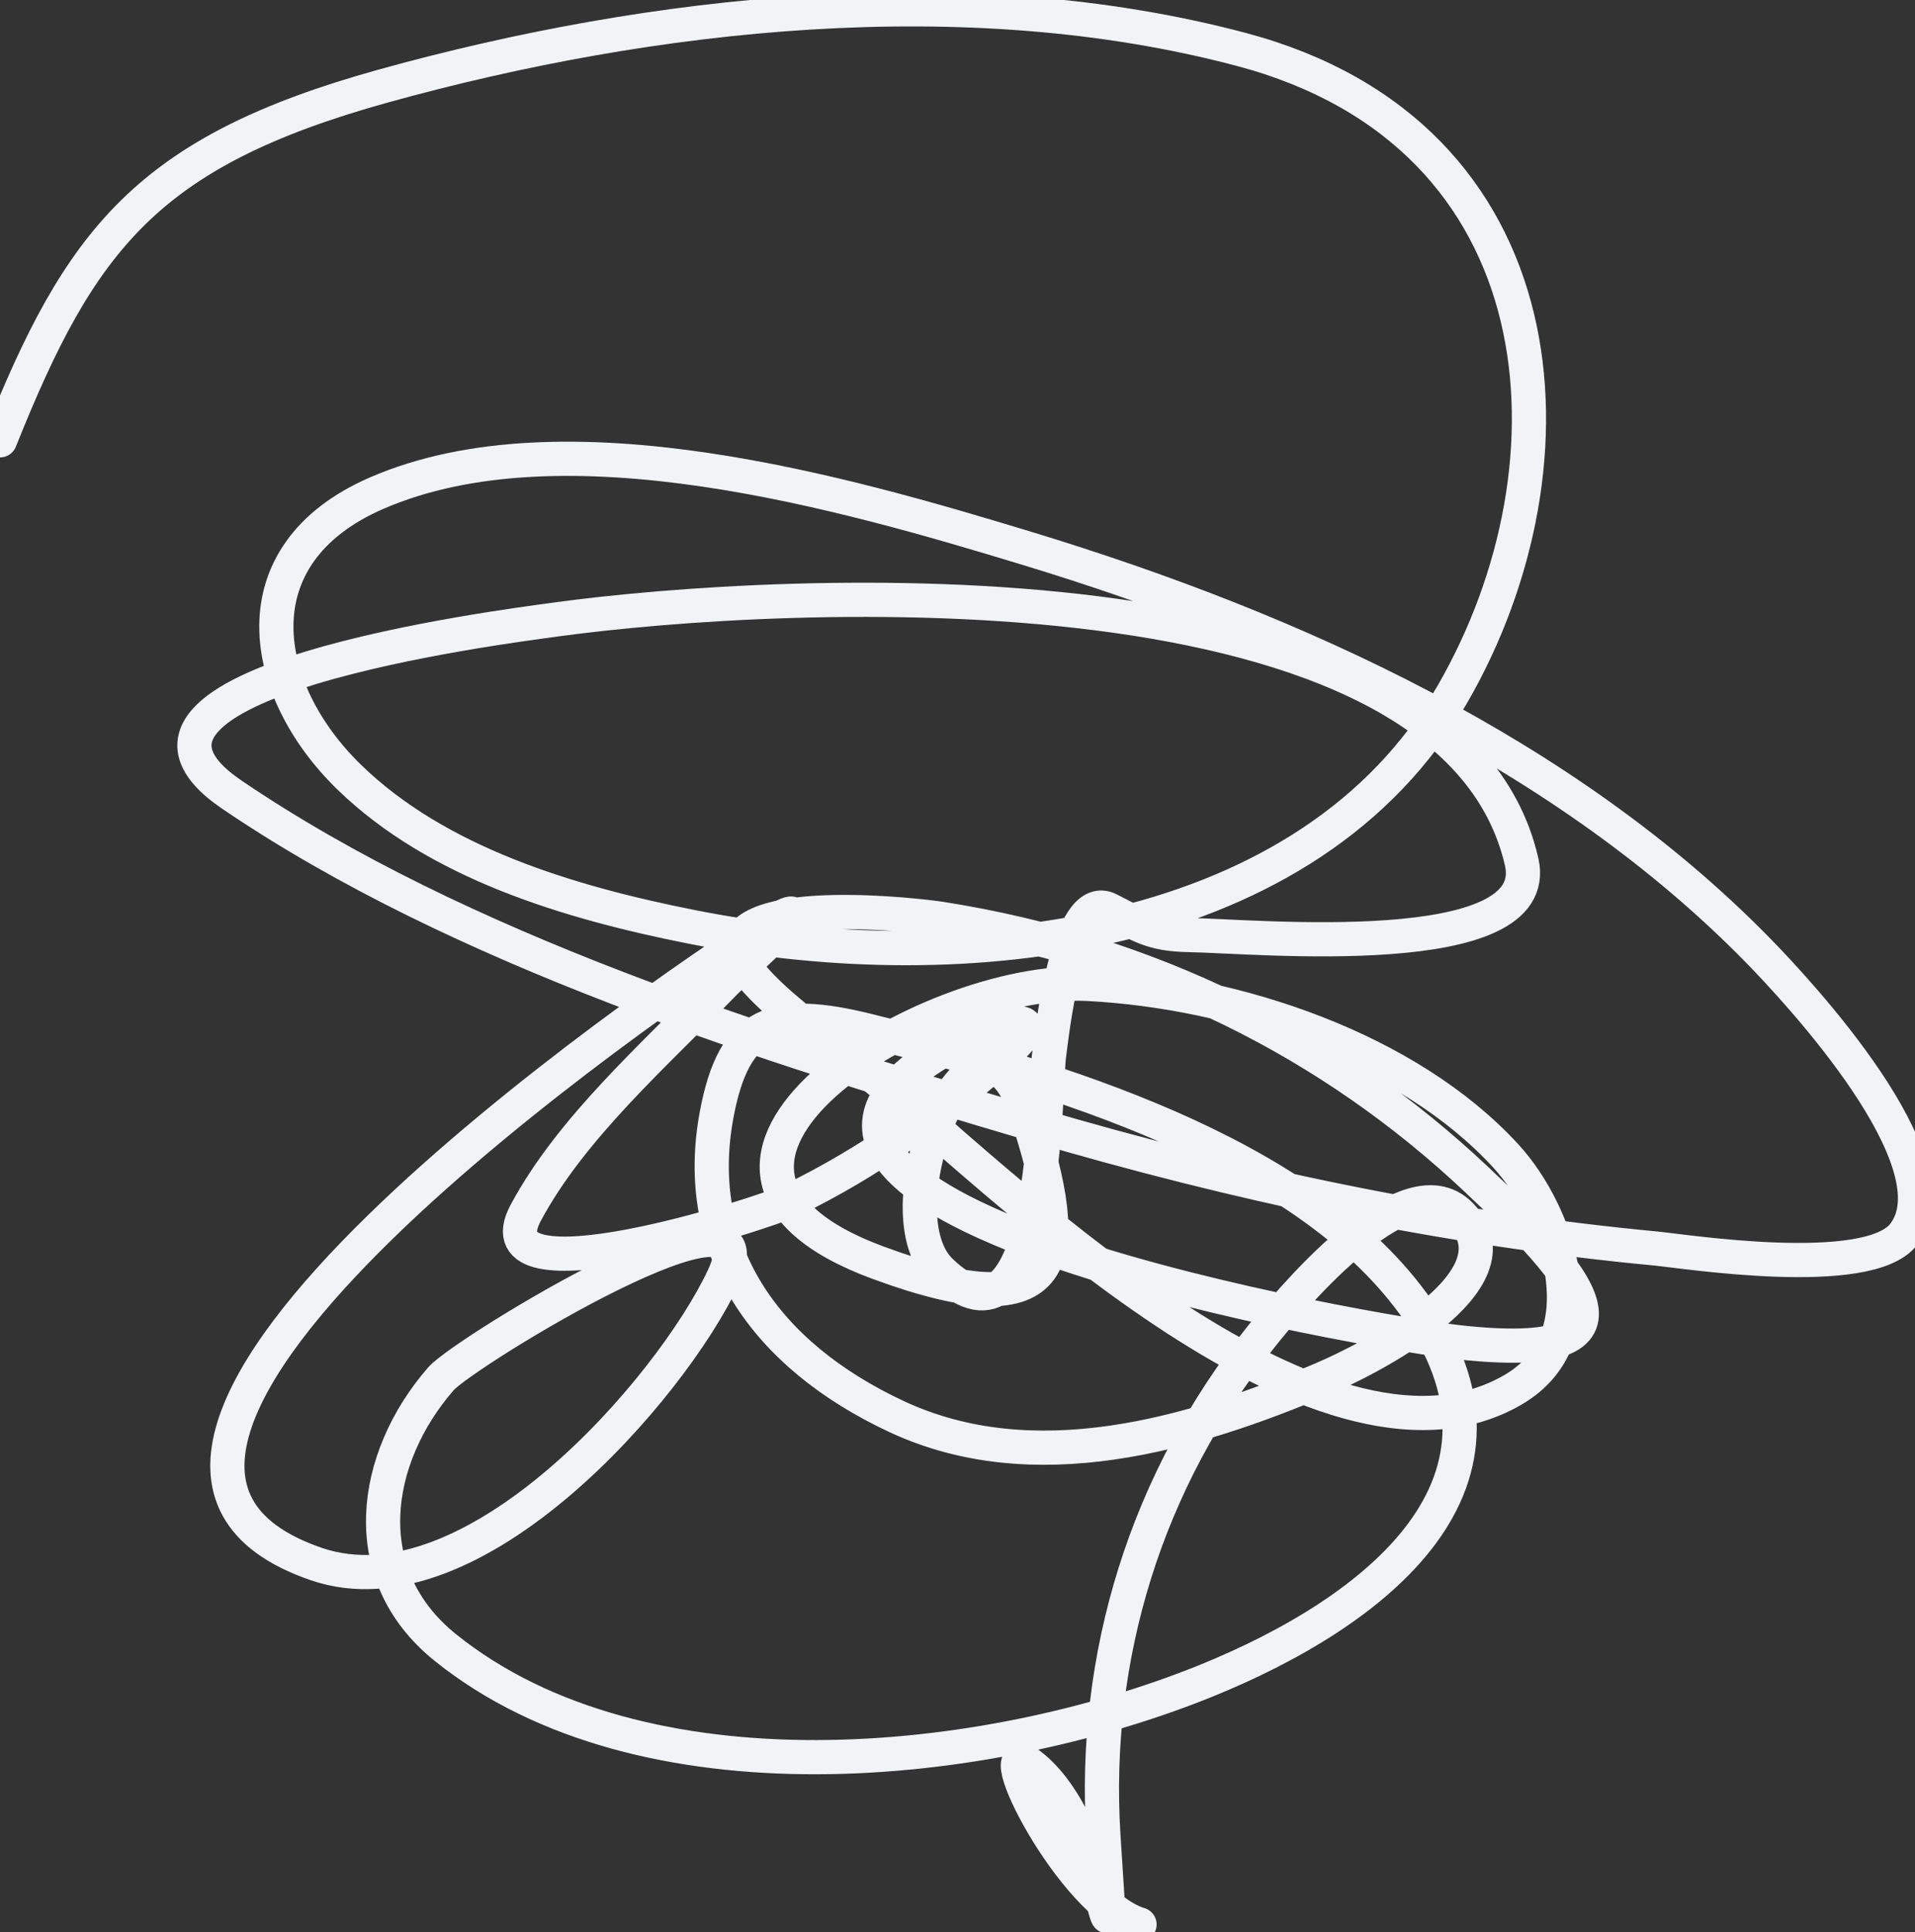
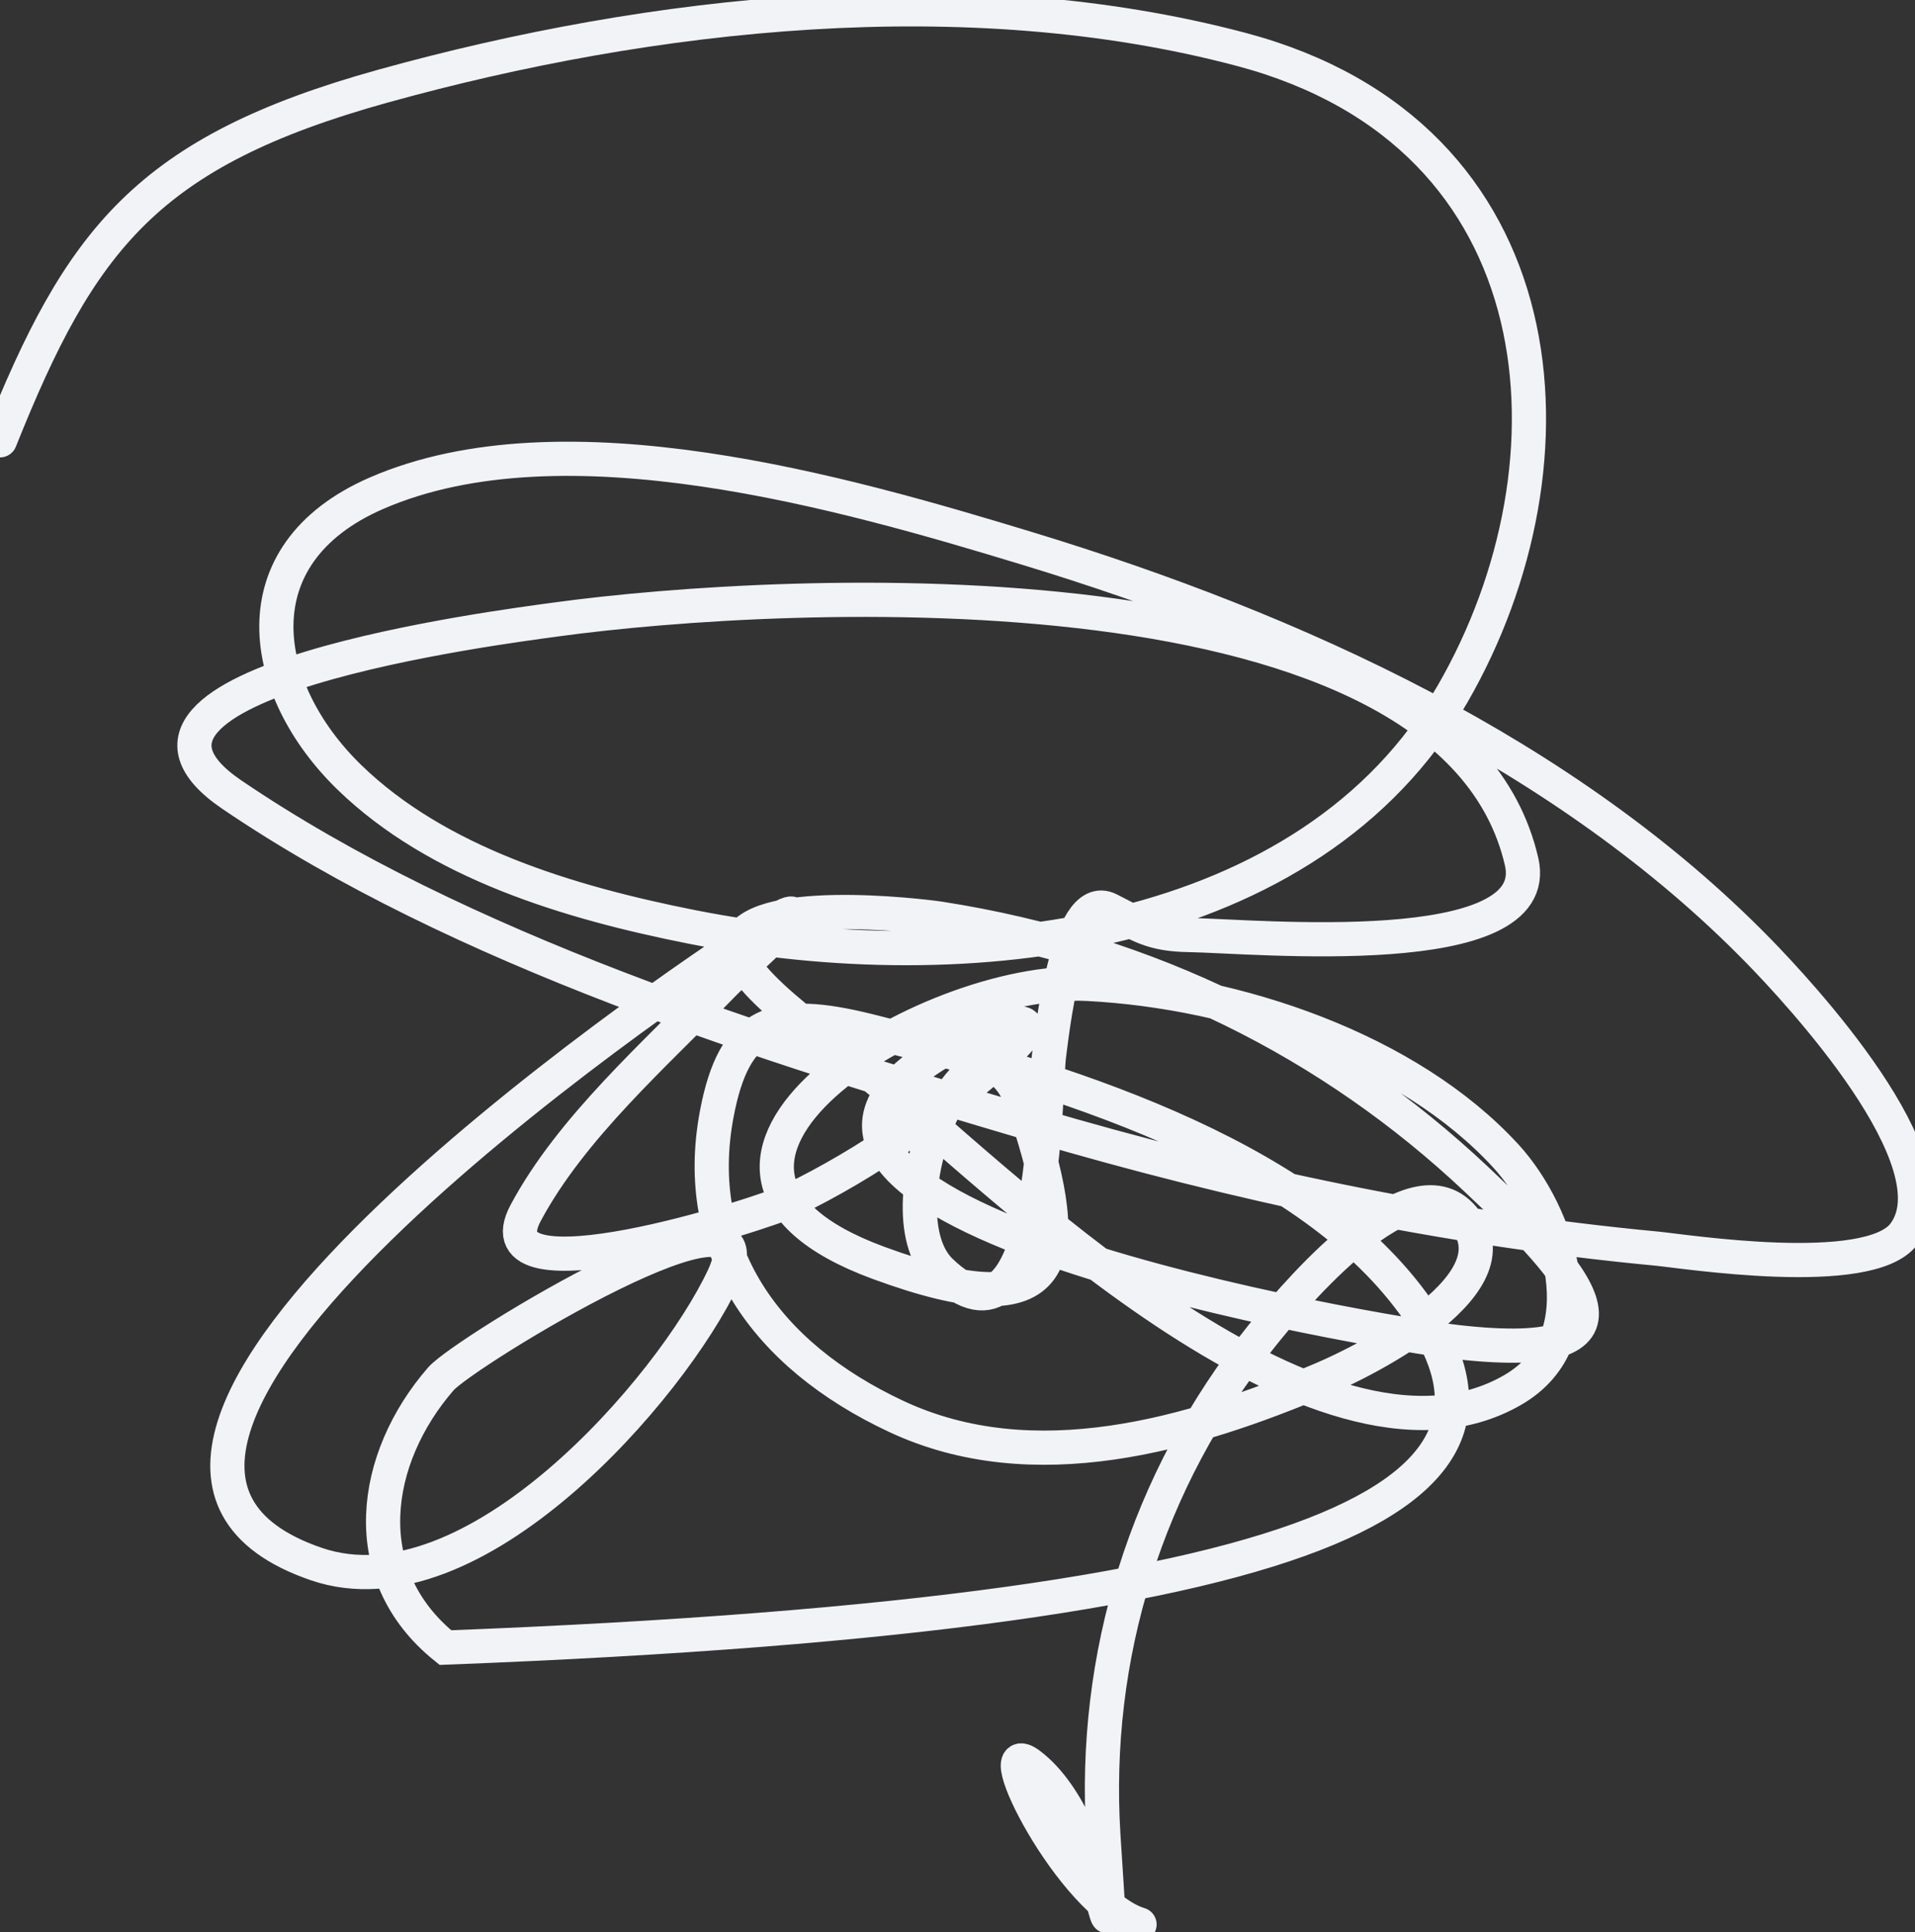
<svg xmlns="http://www.w3.org/2000/svg" width="112" height="113" viewBox="0 0 112 113" fill="none">
  <rect x="0" y="0" width="112" height="113" fill="#333333" stroke="none" />
-   <path d="M0 25.75C4.684 14.034 8.561 8.877 22.414 5.033C38.112 0.676 56.542 -1.37 72.596 2.89C91.352 7.866 92.754 27.057 84.96 40.573C76.618 55.038 56.474 57.379 40.463 54.206C33.238 52.773 25.585 50.463 20.43 45.455C15.164 40.339 13.79 32.426 22.017 28.845C32.972 24.078 49.475 28.851 60.034 32.06C75.874 36.875 91.619 44.135 102.811 55.575C105.105 57.919 114.553 68.026 111.341 72.184C109.263 74.873 98.462 73.168 96.861 73.017C84.419 71.842 72.313 69.257 60.431 65.754C44.73 61.126 26.92 55.55 13.554 46.467C3.873 39.888 29.347 36.663 32.529 36.227C45.822 34.406 84.84 32.379 88.993 50.395C90.371 56.373 73.368 54.744 69.555 54.682C67.287 54.645 66.665 54.096 64.861 53.194C62.377 51.951 61.471 60.922 61.356 61.706C61.099 63.464 61.272 80.4 55.009 74.327C51.235 70.667 57.215 56.561 60.034 65.1C62.891 73.752 62.247 77.856 51.373 73.851C36.014 68.194 54.194 57.057 63.604 57.539C72.361 57.988 82.357 61.382 88.067 67.6C91.187 70.996 93.656 78.3 88.464 81.292C77.103 87.839 58.01 68.579 51.042 62.897C49.894 61.961 42.769 57.282 43.174 55.277C43.759 52.381 53.693 53.524 55.009 53.729C67.19 55.631 77.851 60.959 86.348 68.969C92.125 74.414 97.149 79.814 85.291 78.494C80.658 77.979 38.687 70.917 55.274 61.349C57.041 60.33 62.485 58.309 58.645 61.766C55.131 64.93 50.739 68.042 46.348 70.16C44.583 71.011 27.863 76.321 30.744 70.934C33.408 65.952 38.318 61.659 42.315 57.539C43.27 56.554 49.215 51.368 44.563 54.325C38.746 58.021 -0.653 84.926 18.513 91.472C27.648 94.592 39.253 81.213 42.315 74.684C45.508 67.874 27.149 79.07 25.785 80.637C21.759 85.265 20.725 92.073 26.05 96.353C37.572 105.616 57.593 103.523 70.48 98.318C80.512 94.266 90.261 86.644 82.646 76.232C76.113 67.299 61.688 62.974 50.778 60.278C45.295 58.922 42.947 59.692 41.918 65.159C40.432 73.05 44.71 79.231 52.431 82.84C60.45 86.589 69.668 83.903 77.357 80.637C79.783 79.607 89.217 74.957 85.423 71.053C82.176 67.712 74.97 76.659 73.786 78.137C66.996 86.612 63.888 96.909 64.53 107.307C65.227 118.597 64.913 106.749 60.232 103.2C57.666 101.253 62.651 111.347 66.646 112.546" stroke="#F2F3F7" stroke-width="2" stroke-linecap="round" />
+   <path d="M0 25.75C4.684 14.034 8.561 8.877 22.414 5.033C38.112 0.676 56.542 -1.37 72.596 2.89C91.352 7.866 92.754 27.057 84.96 40.573C76.618 55.038 56.474 57.379 40.463 54.206C33.238 52.773 25.585 50.463 20.43 45.455C15.164 40.339 13.79 32.426 22.017 28.845C32.972 24.078 49.475 28.851 60.034 32.06C75.874 36.875 91.619 44.135 102.811 55.575C105.105 57.919 114.553 68.026 111.341 72.184C109.263 74.873 98.462 73.168 96.861 73.017C84.419 71.842 72.313 69.257 60.431 65.754C44.73 61.126 26.92 55.55 13.554 46.467C3.873 39.888 29.347 36.663 32.529 36.227C45.822 34.406 84.84 32.379 88.993 50.395C90.371 56.373 73.368 54.744 69.555 54.682C67.287 54.645 66.665 54.096 64.861 53.194C62.377 51.951 61.471 60.922 61.356 61.706C61.099 63.464 61.272 80.4 55.009 74.327C51.235 70.667 57.215 56.561 60.034 65.1C62.891 73.752 62.247 77.856 51.373 73.851C36.014 68.194 54.194 57.057 63.604 57.539C72.361 57.988 82.357 61.382 88.067 67.6C91.187 70.996 93.656 78.3 88.464 81.292C77.103 87.839 58.01 68.579 51.042 62.897C49.894 61.961 42.769 57.282 43.174 55.277C43.759 52.381 53.693 53.524 55.009 53.729C67.19 55.631 77.851 60.959 86.348 68.969C92.125 74.414 97.149 79.814 85.291 78.494C80.658 77.979 38.687 70.917 55.274 61.349C57.041 60.33 62.485 58.309 58.645 61.766C55.131 64.93 50.739 68.042 46.348 70.16C44.583 71.011 27.863 76.321 30.744 70.934C33.408 65.952 38.318 61.659 42.315 57.539C43.27 56.554 49.215 51.368 44.563 54.325C38.746 58.021 -0.653 84.926 18.513 91.472C27.648 94.592 39.253 81.213 42.315 74.684C45.508 67.874 27.149 79.07 25.785 80.637C21.759 85.265 20.725 92.073 26.05 96.353C80.512 94.266 90.261 86.644 82.646 76.232C76.113 67.299 61.688 62.974 50.778 60.278C45.295 58.922 42.947 59.692 41.918 65.159C40.432 73.05 44.71 79.231 52.431 82.84C60.45 86.589 69.668 83.903 77.357 80.637C79.783 79.607 89.217 74.957 85.423 71.053C82.176 67.712 74.97 76.659 73.786 78.137C66.996 86.612 63.888 96.909 64.53 107.307C65.227 118.597 64.913 106.749 60.232 103.2C57.666 101.253 62.651 111.347 66.646 112.546" stroke="#F2F3F7" stroke-width="2" stroke-linecap="round" />
</svg>